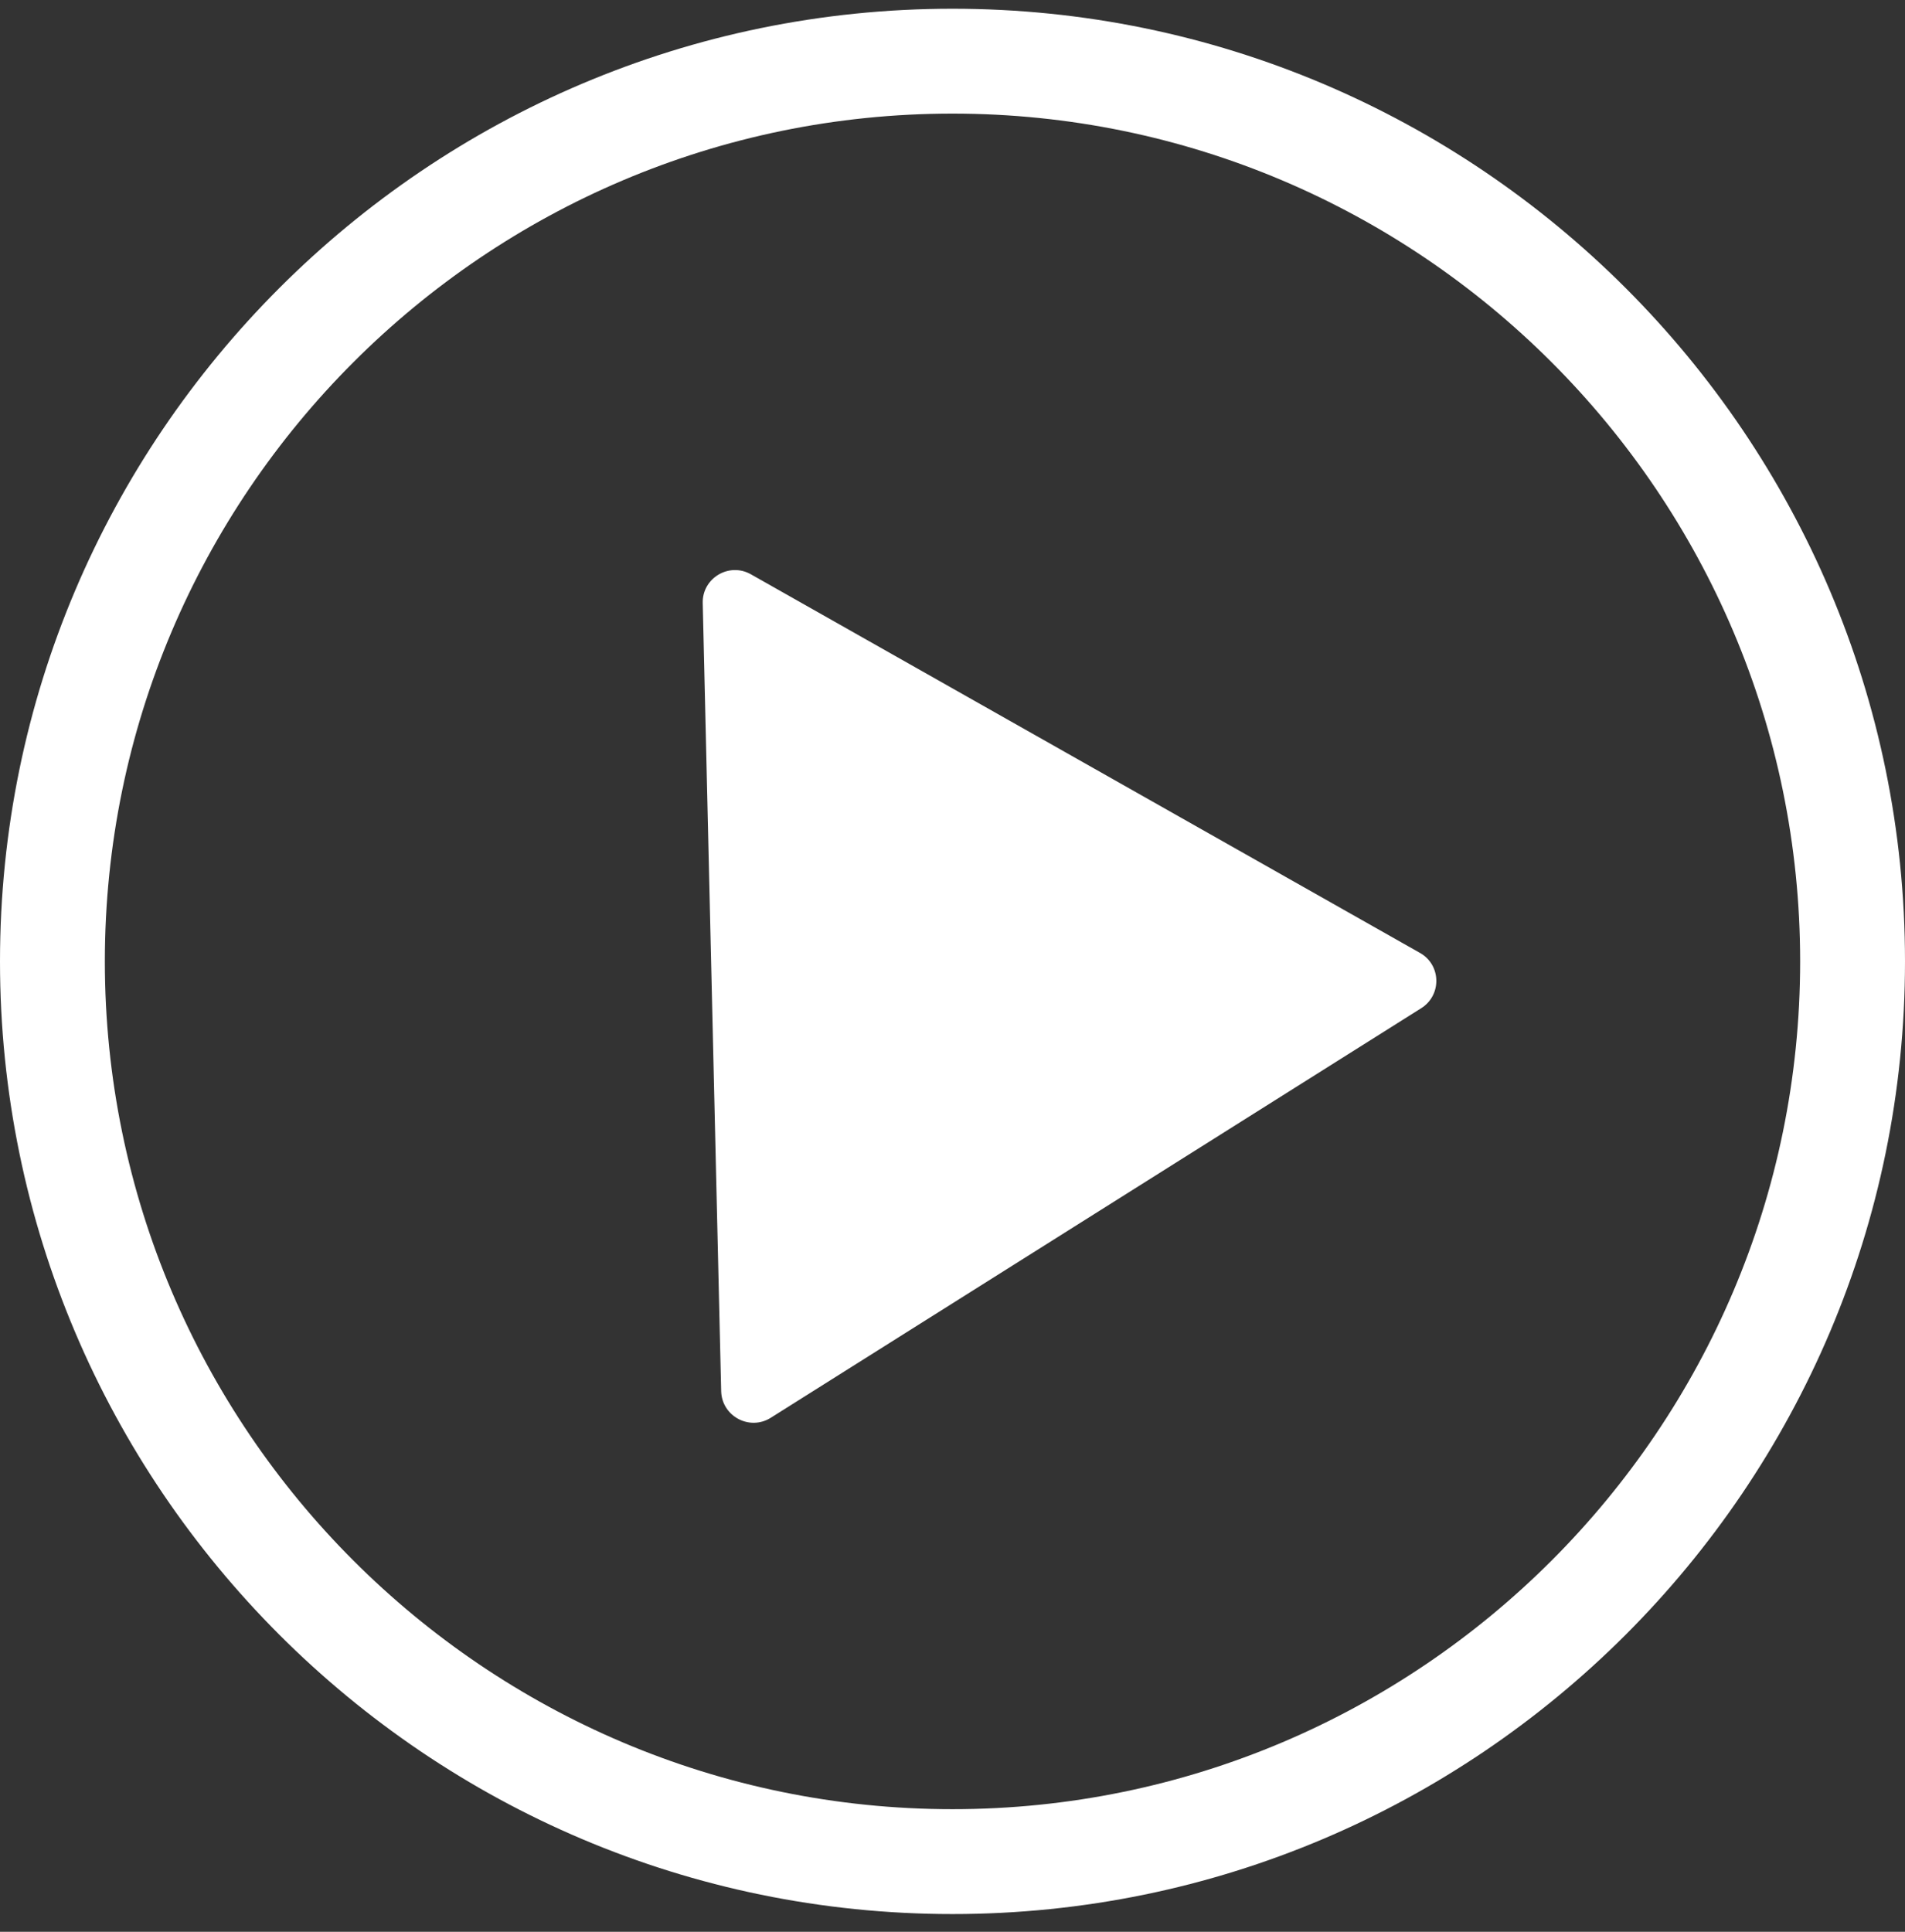
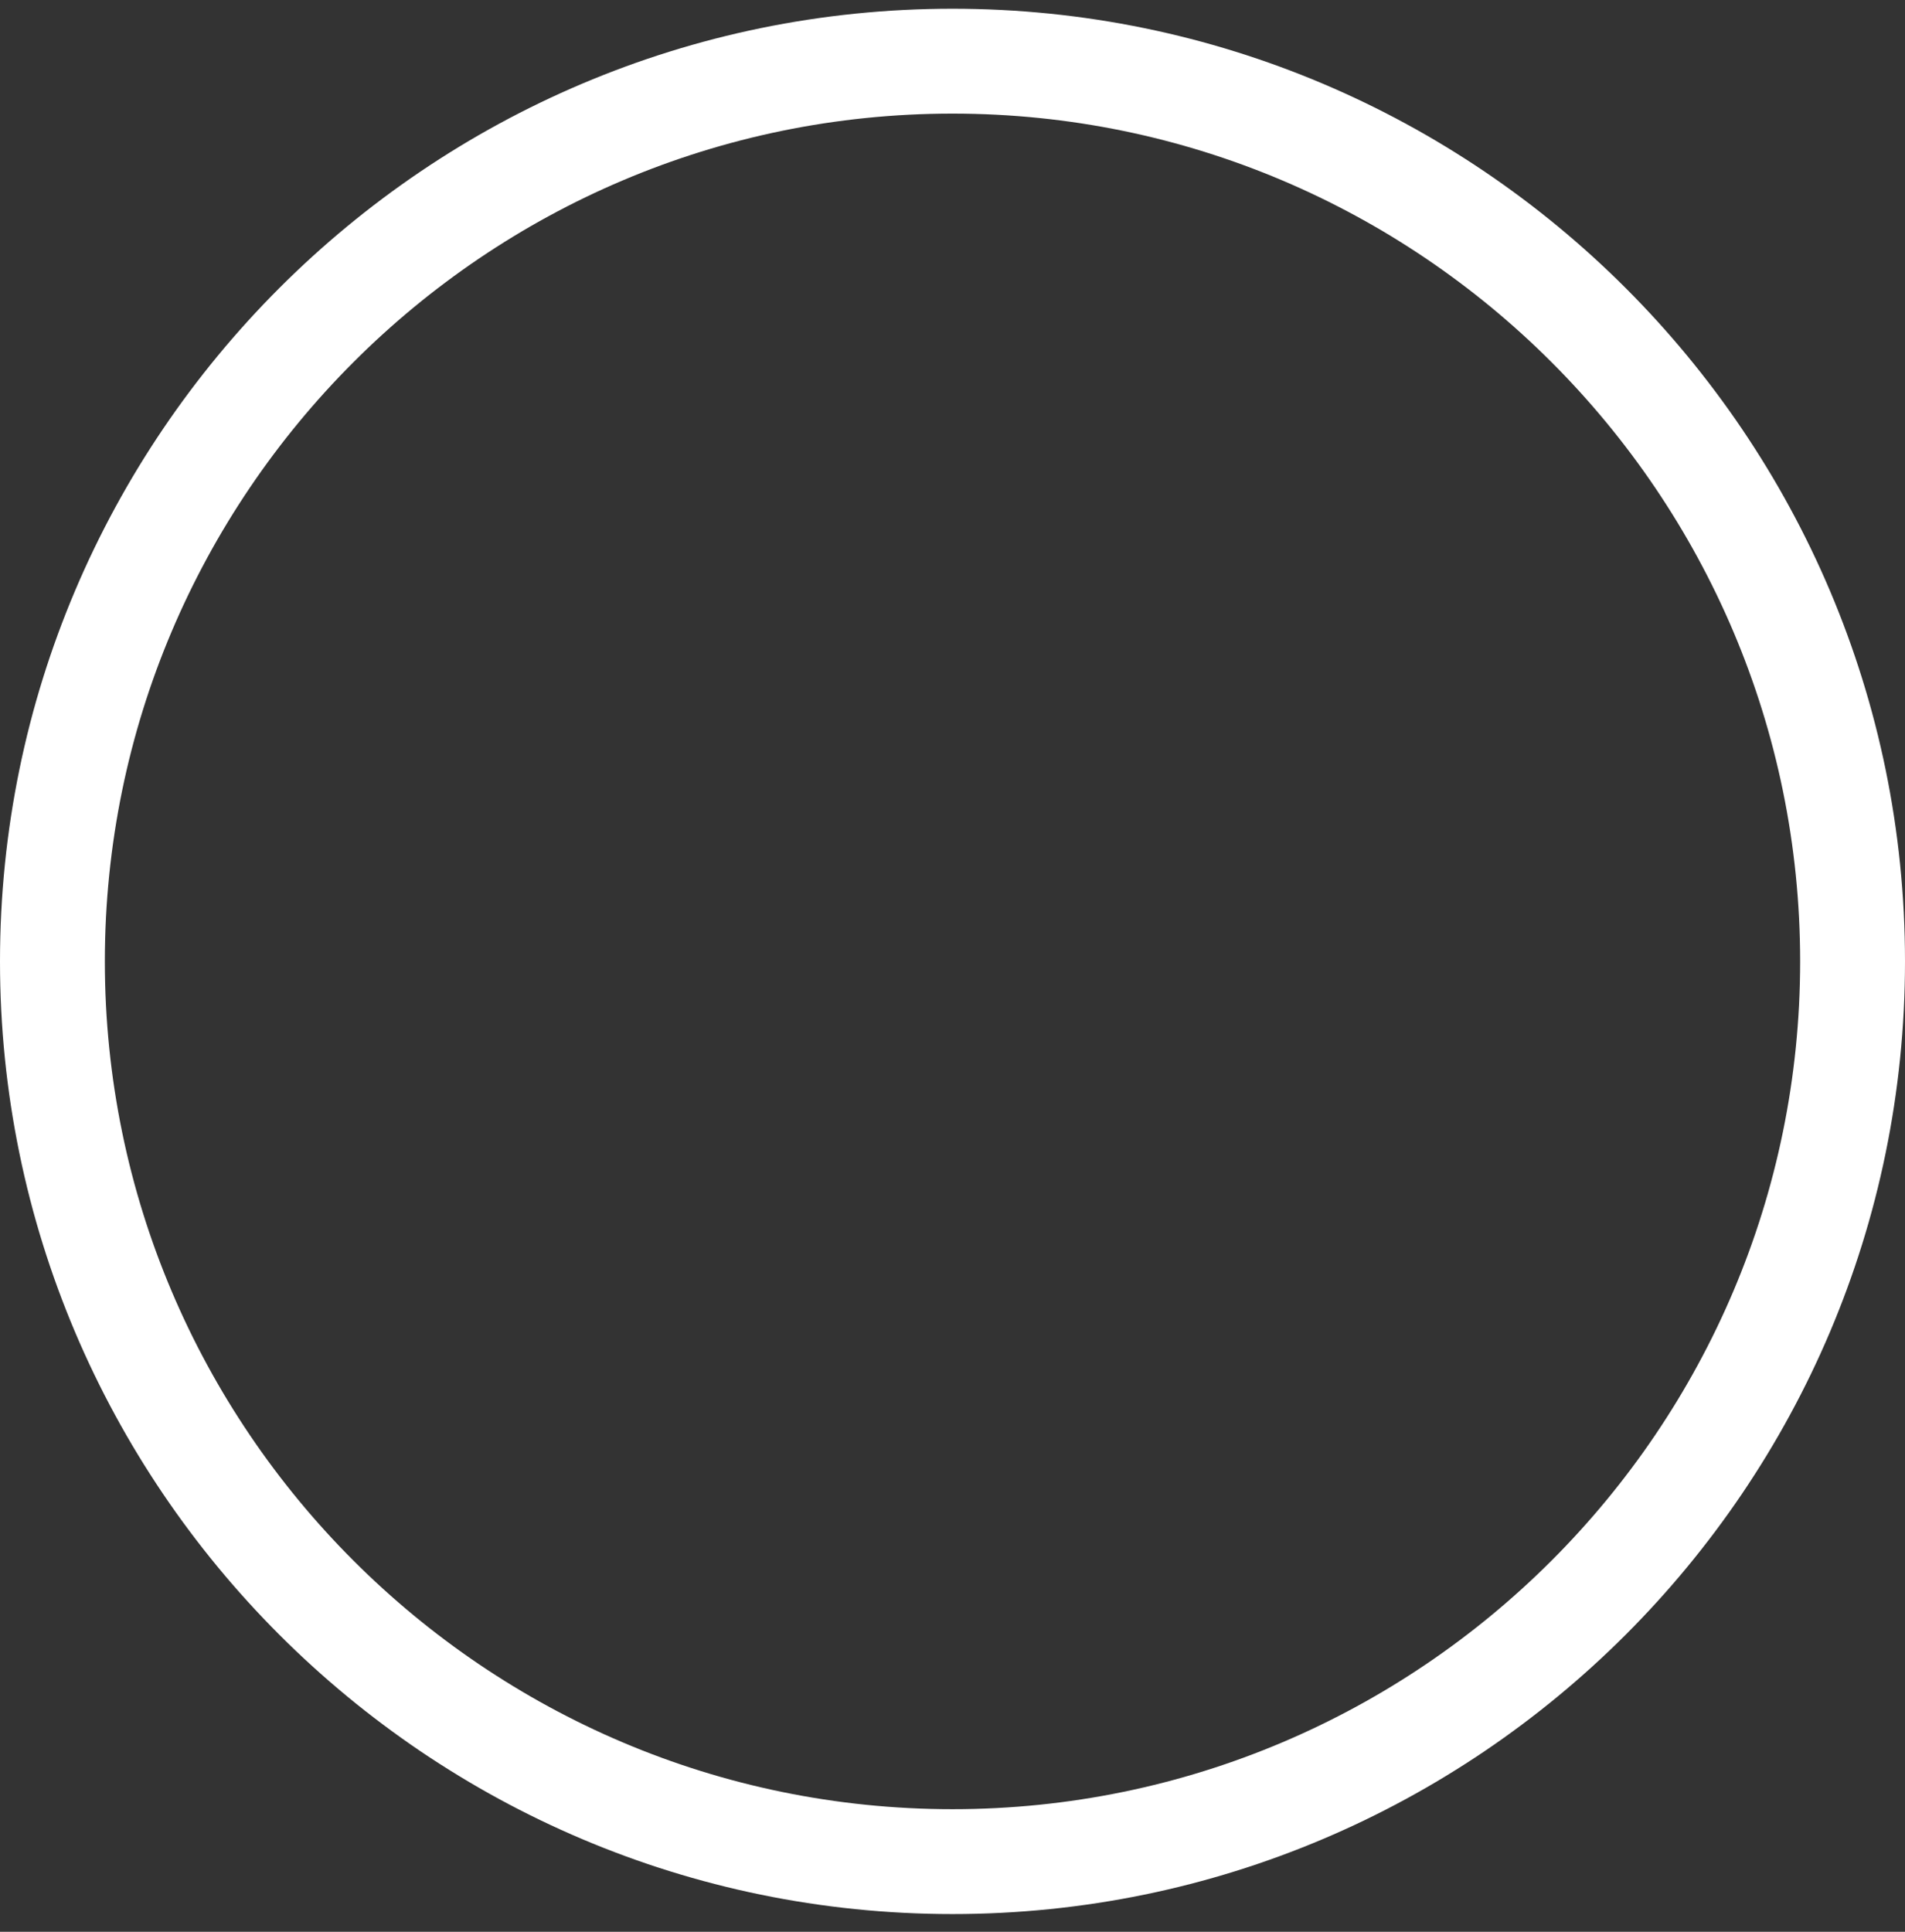
<svg xmlns="http://www.w3.org/2000/svg" width="72" height="73" viewBox="0 0 72 73" fill="none">
  <rect x="0" y="0" width="72" height="73" fill="#333333" stroke="none" />
  <g id="Group 2">
    <g id="Group">
      <path id="Vector" d="M36 72.33C16.15 72.33 0 56.18 0 36.33C0 16.48 16.15 0.33 36 0.33C55.85 0.33 72 16.48 72 36.33C72 56.18 55.85 72.33 36 72.33ZM36 4.293C18.336 4.293 3.963 18.666 3.963 36.33C3.963 53.994 18.336 68.367 36 68.367C53.664 68.367 68.037 53.994 68.037 36.33C68.037 18.666 53.664 4.293 36 4.293Z" fill="white" />
    </g>
    <g id="Group_2">
-       <path id="Vector_2" d="M53.715 38.099L29.128 53.578C28.329 54.079 27.283 53.518 27.257 52.574L26.56 22.791C26.535 21.847 27.555 21.235 28.38 21.702L53.664 36.007C54.472 36.458 54.498 37.606 53.715 38.099Z" fill="white" />
-     </g>
+       </g>
  </g>
</svg>